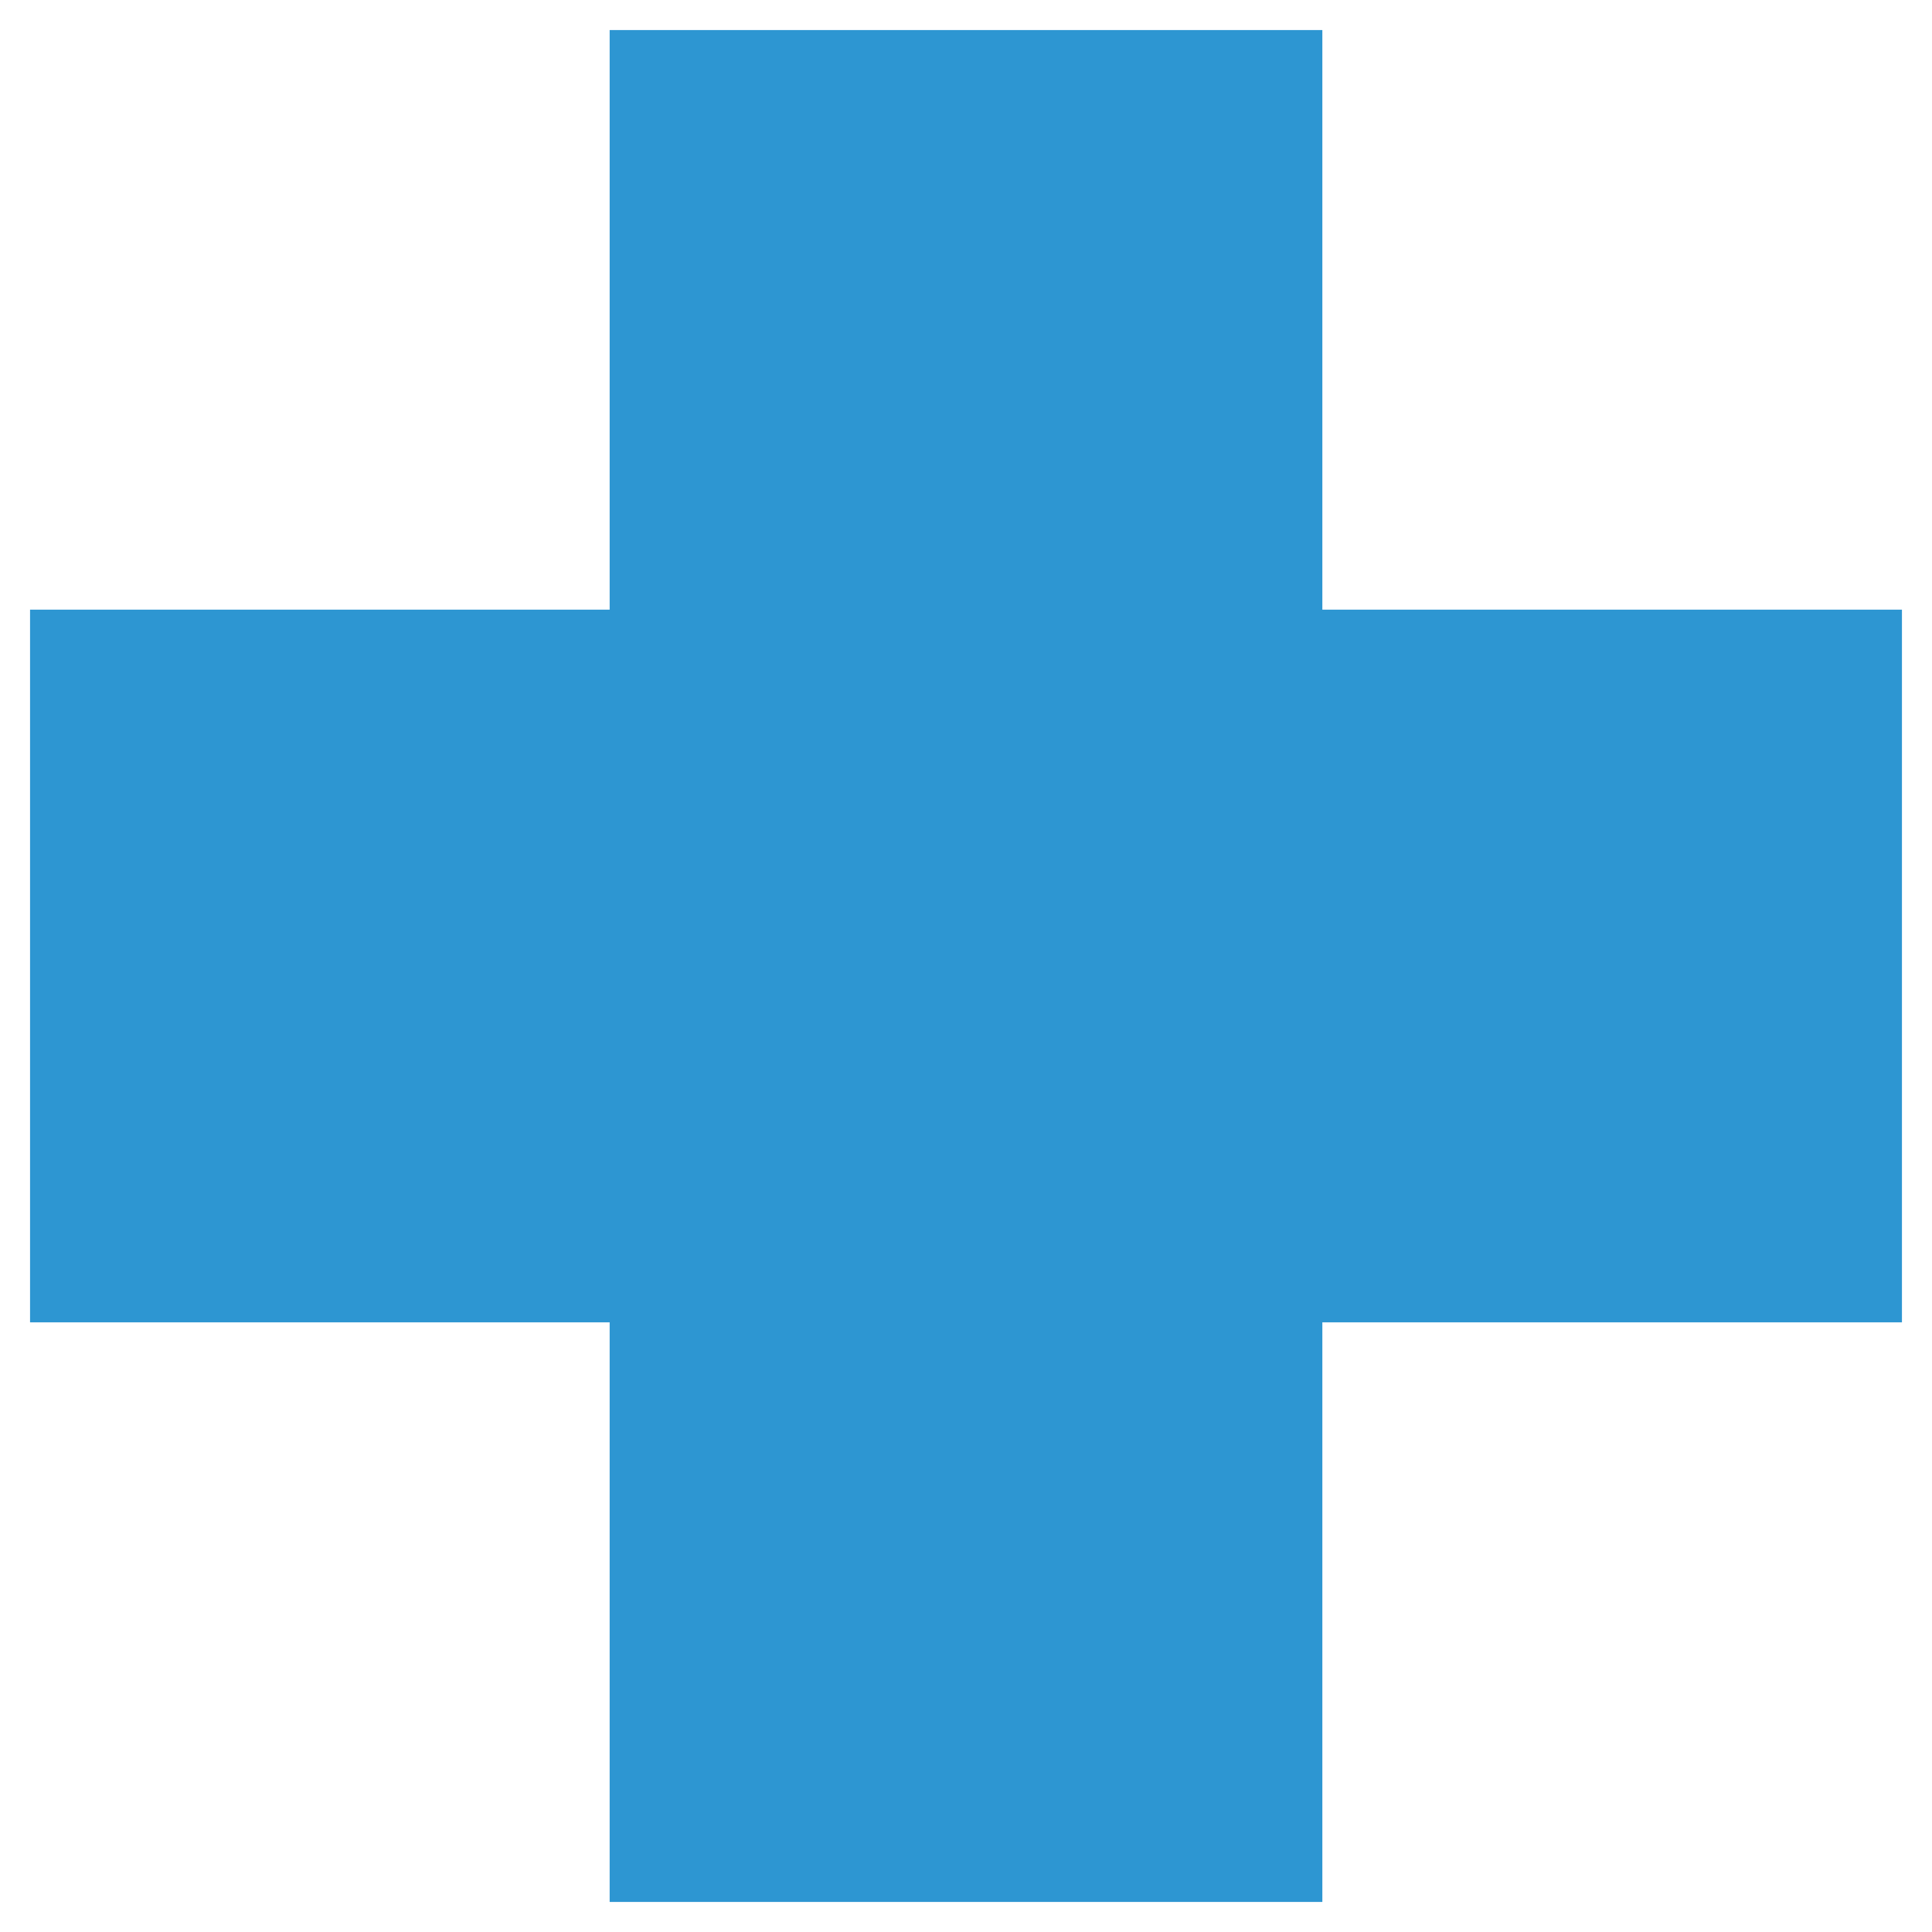
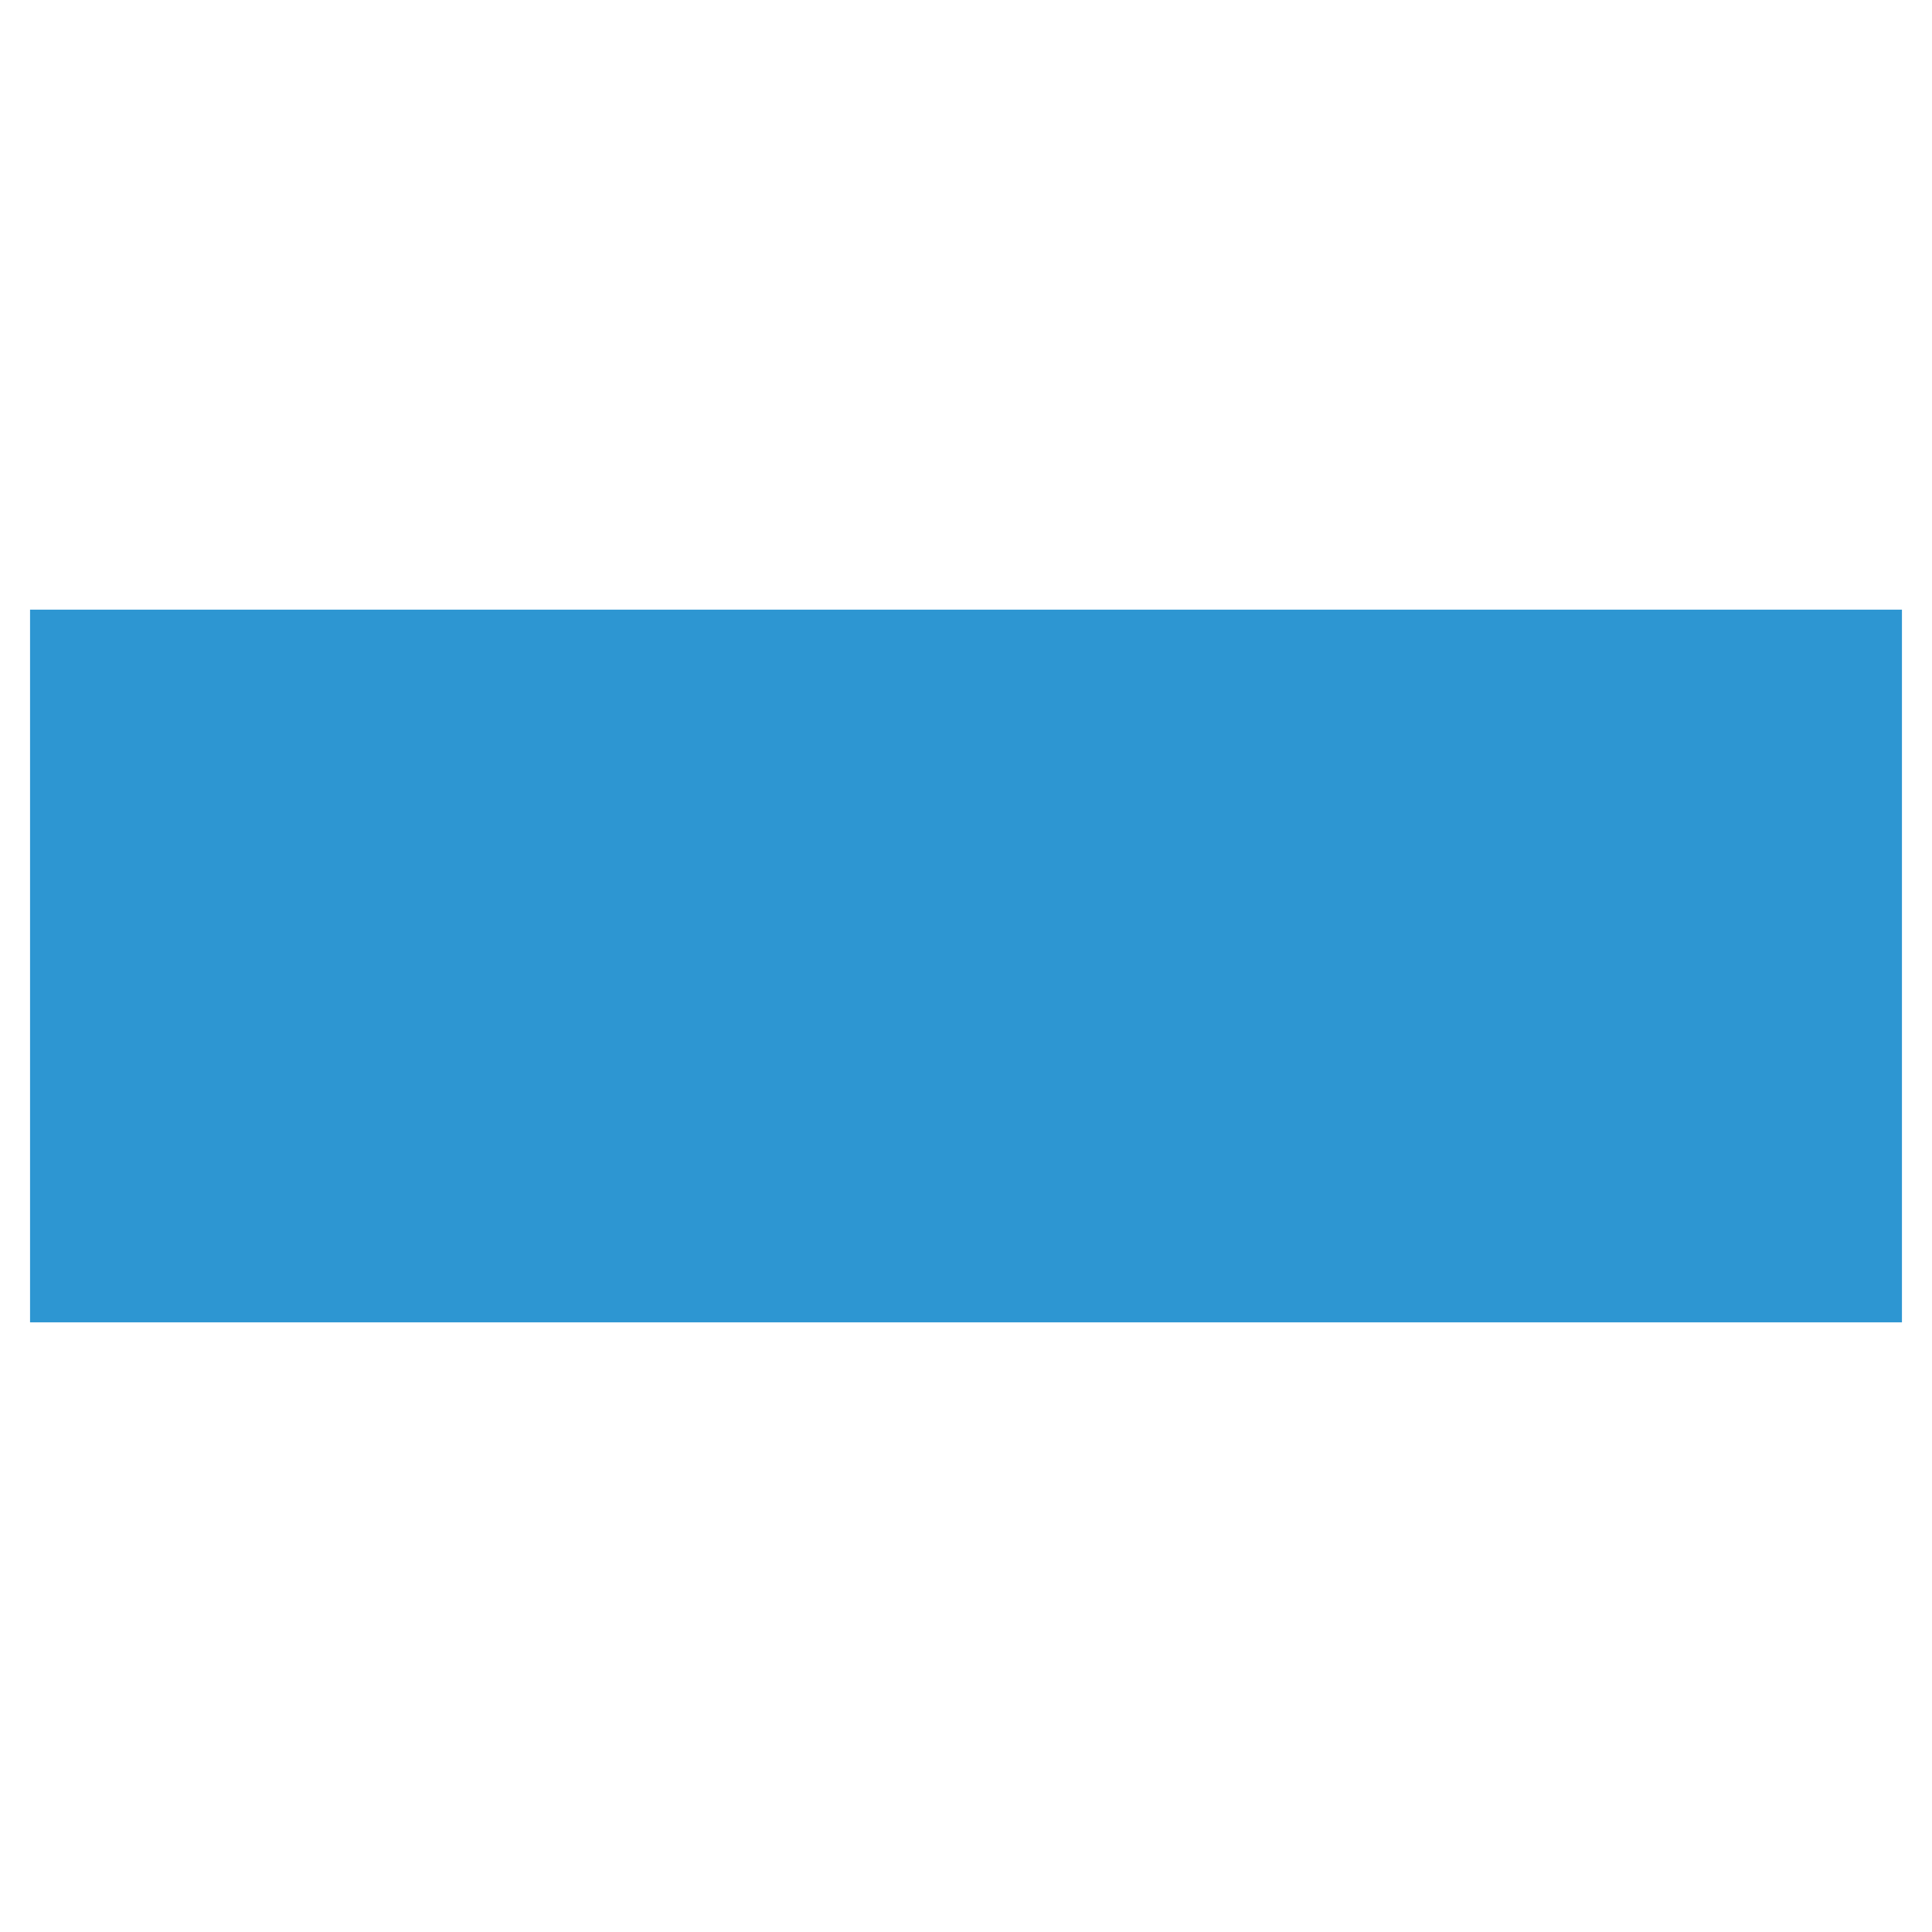
<svg xmlns="http://www.w3.org/2000/svg" id="Layer_1" data-name="Layer 1" version="1.1" viewBox="0 0 45 45">
  <defs>
    <style>
      .cls-1 {
        fill: #2d96d2;
        stroke-width: 0px;
      }
    </style>
  </defs>
  <rect class="cls-1" x="14.2" y=".7" width="16.6" height="43.6" transform="translate(45 0) rotate(90)" />
-   <rect class="cls-1" x="14.2" y=".7" width="16.6" height="43.6" transform="translate(45 45) rotate(180)" />
</svg>